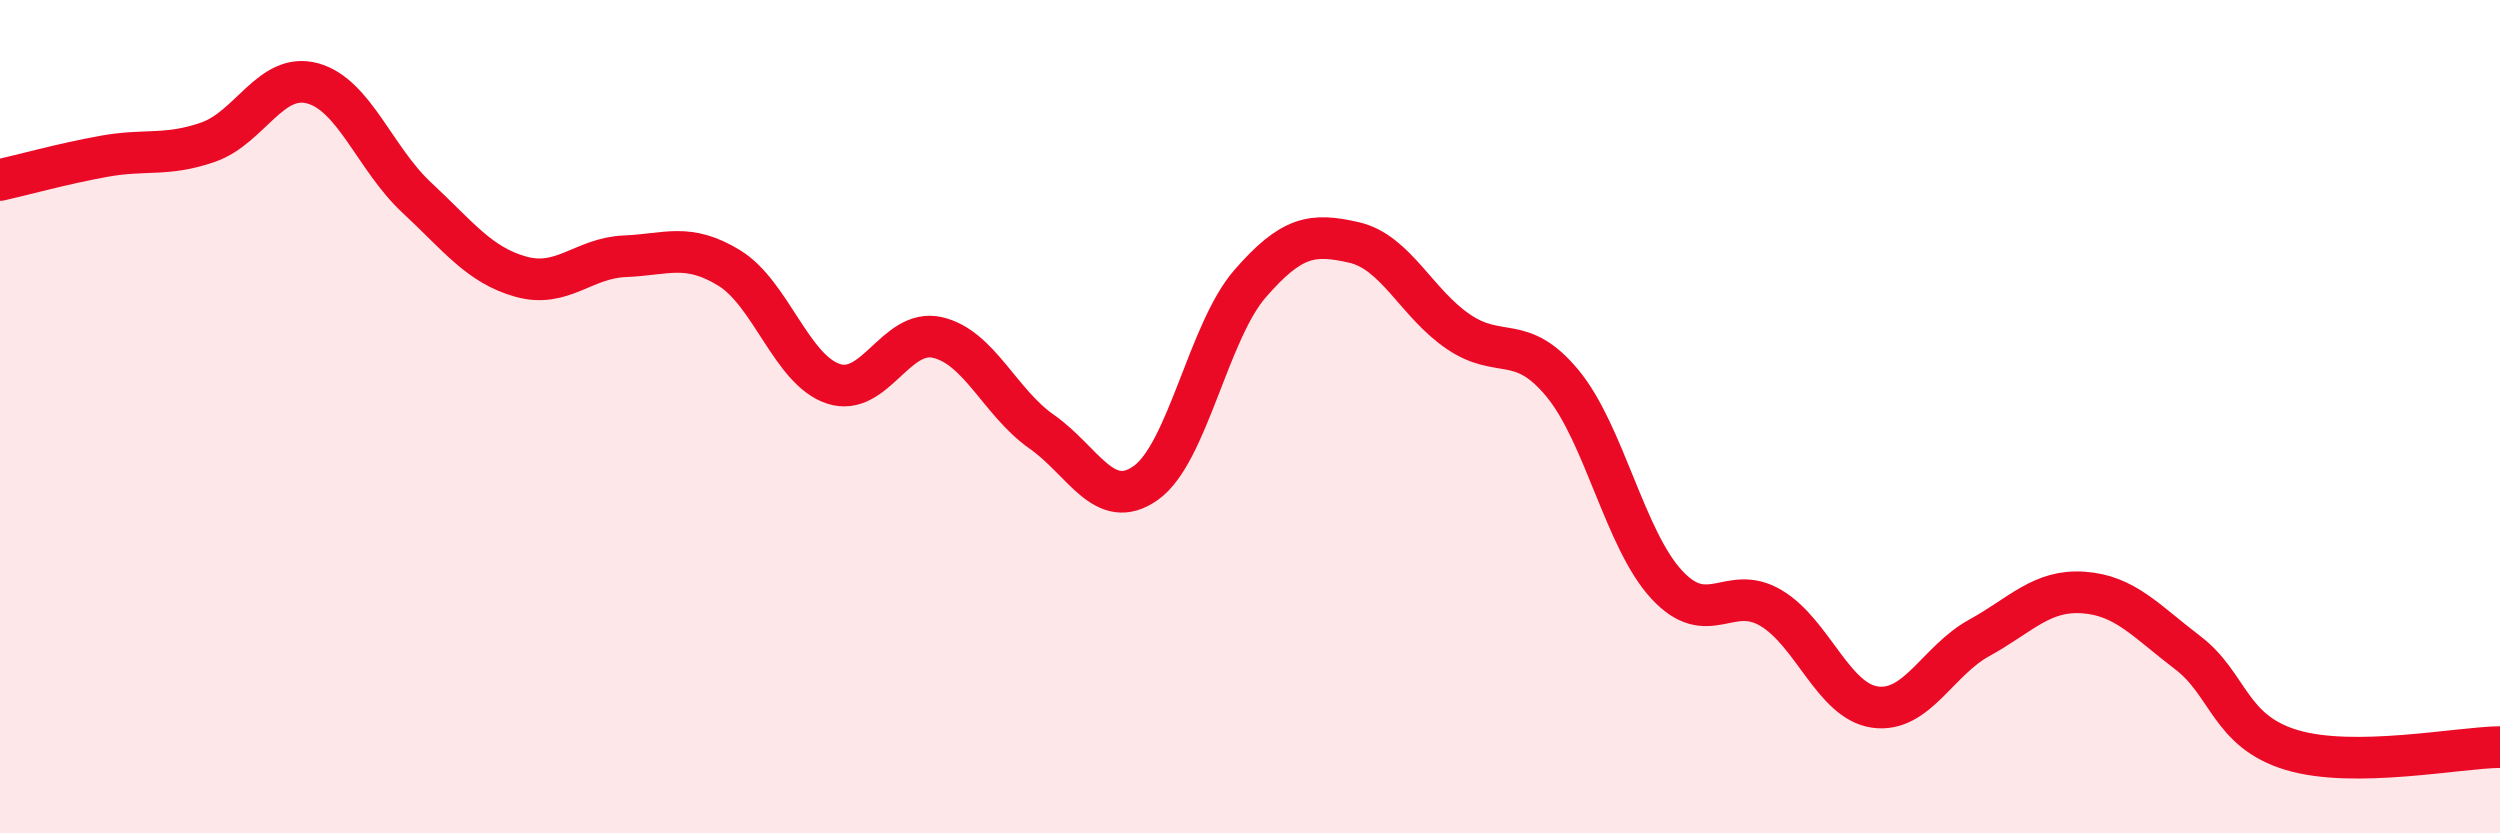
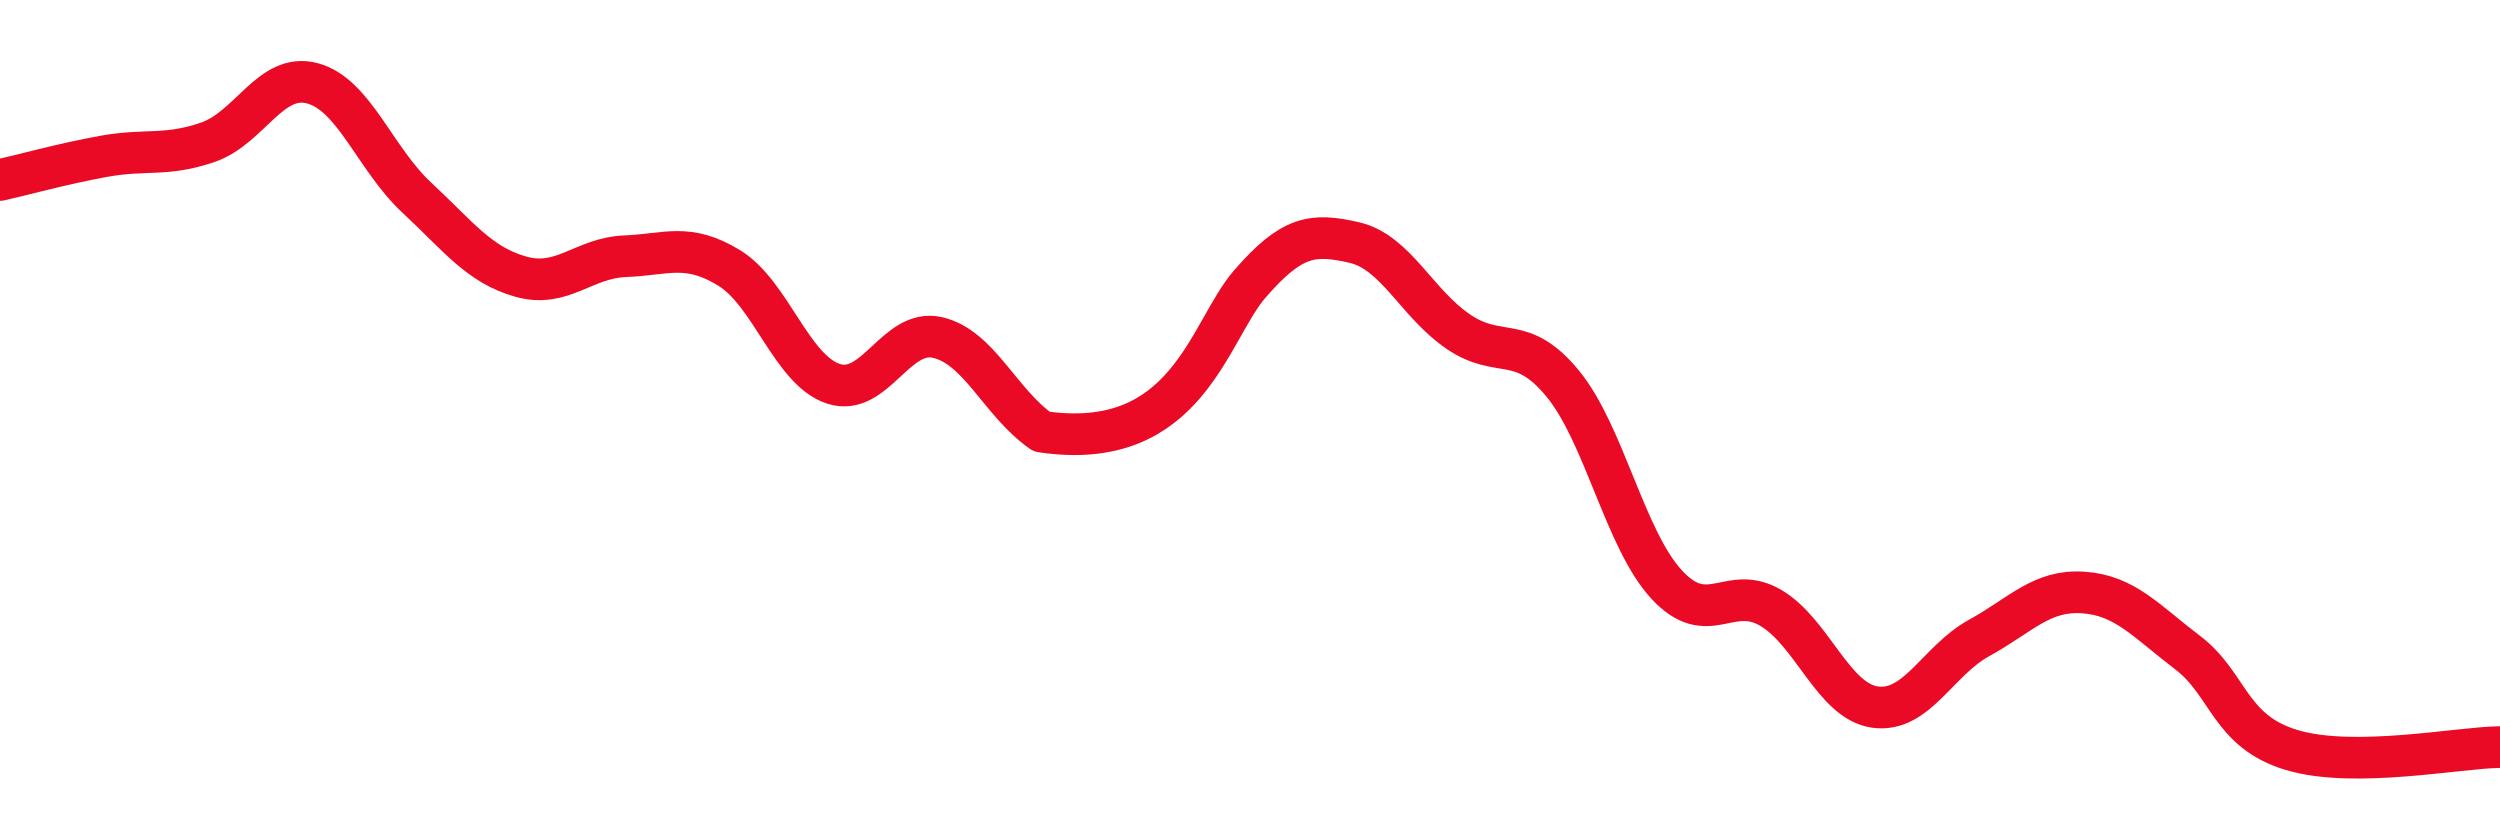
<svg xmlns="http://www.w3.org/2000/svg" width="60" height="20" viewBox="0 0 60 20">
-   <path d="M 0,4.32 C 0.5,4.21 1.5,3.93 2.5,3.75 C 3.5,3.57 4,3.76 5,3.41 C 6,3.06 6.5,1.73 7.5,2 C 8.5,2.27 9,3.81 10,4.74 C 11,5.67 11.5,6.36 12.5,6.64 C 13.5,6.92 14,6.19 15,6.15 C 16,6.11 16.5,5.82 17.5,6.43 C 18.5,7.04 19,8.88 20,9.21 C 21,9.54 21.5,7.87 22.5,8.1 C 23.5,8.33 24,9.66 25,10.36 C 26,11.06 26.5,12.3 27.5,11.59 C 28.5,10.88 29,7.96 30,6.81 C 31,5.66 31.5,5.59 32.5,5.82 C 33.5,6.05 34,7.28 35,7.96 C 36,8.64 36.5,7.99 37.5,9.2 C 38.5,10.41 39,12.95 40,14.03 C 41,15.11 41.5,14 42.5,14.59 C 43.5,15.18 44,16.83 45,16.97 C 46,17.11 46.5,15.86 47.5,15.31 C 48.5,14.76 49,14.15 50,14.22 C 51,14.29 51.5,14.9 52.5,15.66 C 53.5,16.42 53.5,17.55 55,18 C 56.5,18.45 59,17.94 60,17.93L60 20L0 20Z" fill="#EB0A25" opacity="0.1" stroke-linecap="round" stroke-linejoin="round" />
-   <path d="M 0,4.32 C 0.5,4.21 1.5,3.93 2.5,3.75 C 3.5,3.57 4,3.76 5,3.41 C 6,3.06 6.5,1.73 7.5,2 C 8.5,2.27 9,3.81 10,4.74 C 11,5.67 11.5,6.36 12.5,6.64 C 13.5,6.92 14,6.19 15,6.15 C 16,6.11 16.5,5.82 17.5,6.43 C 18.5,7.04 19,8.88 20,9.21 C 21,9.54 21.5,7.87 22.5,8.1 C 23.5,8.33 24,9.66 25,10.36 C 26,11.06 26.5,12.3 27.5,11.59 C 28.5,10.88 29,7.96 30,6.81 C 31,5.66 31.5,5.59 32.5,5.82 C 33.5,6.05 34,7.28 35,7.96 C 36,8.64 36.5,7.99 37.5,9.2 C 38.5,10.41 39,12.95 40,14.03 C 41,15.11 41.5,14 42.5,14.59 C 43.5,15.18 44,16.83 45,16.97 C 46,17.11 46.5,15.86 47.5,15.31 C 48.5,14.76 49,14.15 50,14.22 C 51,14.29 51.5,14.9 52.5,15.66 C 53.5,16.42 53.5,17.55 55,18 C 56.5,18.45 59,17.94 60,17.93" stroke="#EB0A25" stroke-width="1" fill="none" stroke-linecap="round" stroke-linejoin="round" />
+   <path d="M 0,4.32 C 0.5,4.21 1.5,3.93 2.5,3.75 C 3.5,3.57 4,3.76 5,3.41 C 6,3.06 6.5,1.73 7.5,2 C 8.5,2.27 9,3.81 10,4.74 C 11,5.67 11.5,6.36 12.5,6.64 C 13.5,6.92 14,6.19 15,6.15 C 16,6.11 16.5,5.82 17.5,6.43 C 18.5,7.04 19,8.88 20,9.21 C 21,9.54 21.5,7.87 22.5,8.1 C 23.5,8.33 24,9.66 25,10.36 C 28.5,10.88 29,7.96 30,6.81 C 31,5.66 31.5,5.59 32.5,5.82 C 33.5,6.05 34,7.28 35,7.96 C 36,8.64 36.5,7.99 37.5,9.2 C 38.5,10.41 39,12.95 40,14.03 C 41,15.11 41.5,14 42.5,14.59 C 43.5,15.18 44,16.83 45,16.97 C 46,17.11 46.5,15.86 47.5,15.31 C 48.5,14.76 49,14.15 50,14.22 C 51,14.29 51.5,14.9 52.5,15.66 C 53.5,16.42 53.5,17.55 55,18 C 56.5,18.45 59,17.94 60,17.93" stroke="#EB0A25" stroke-width="1" fill="none" stroke-linecap="round" stroke-linejoin="round" />
</svg>